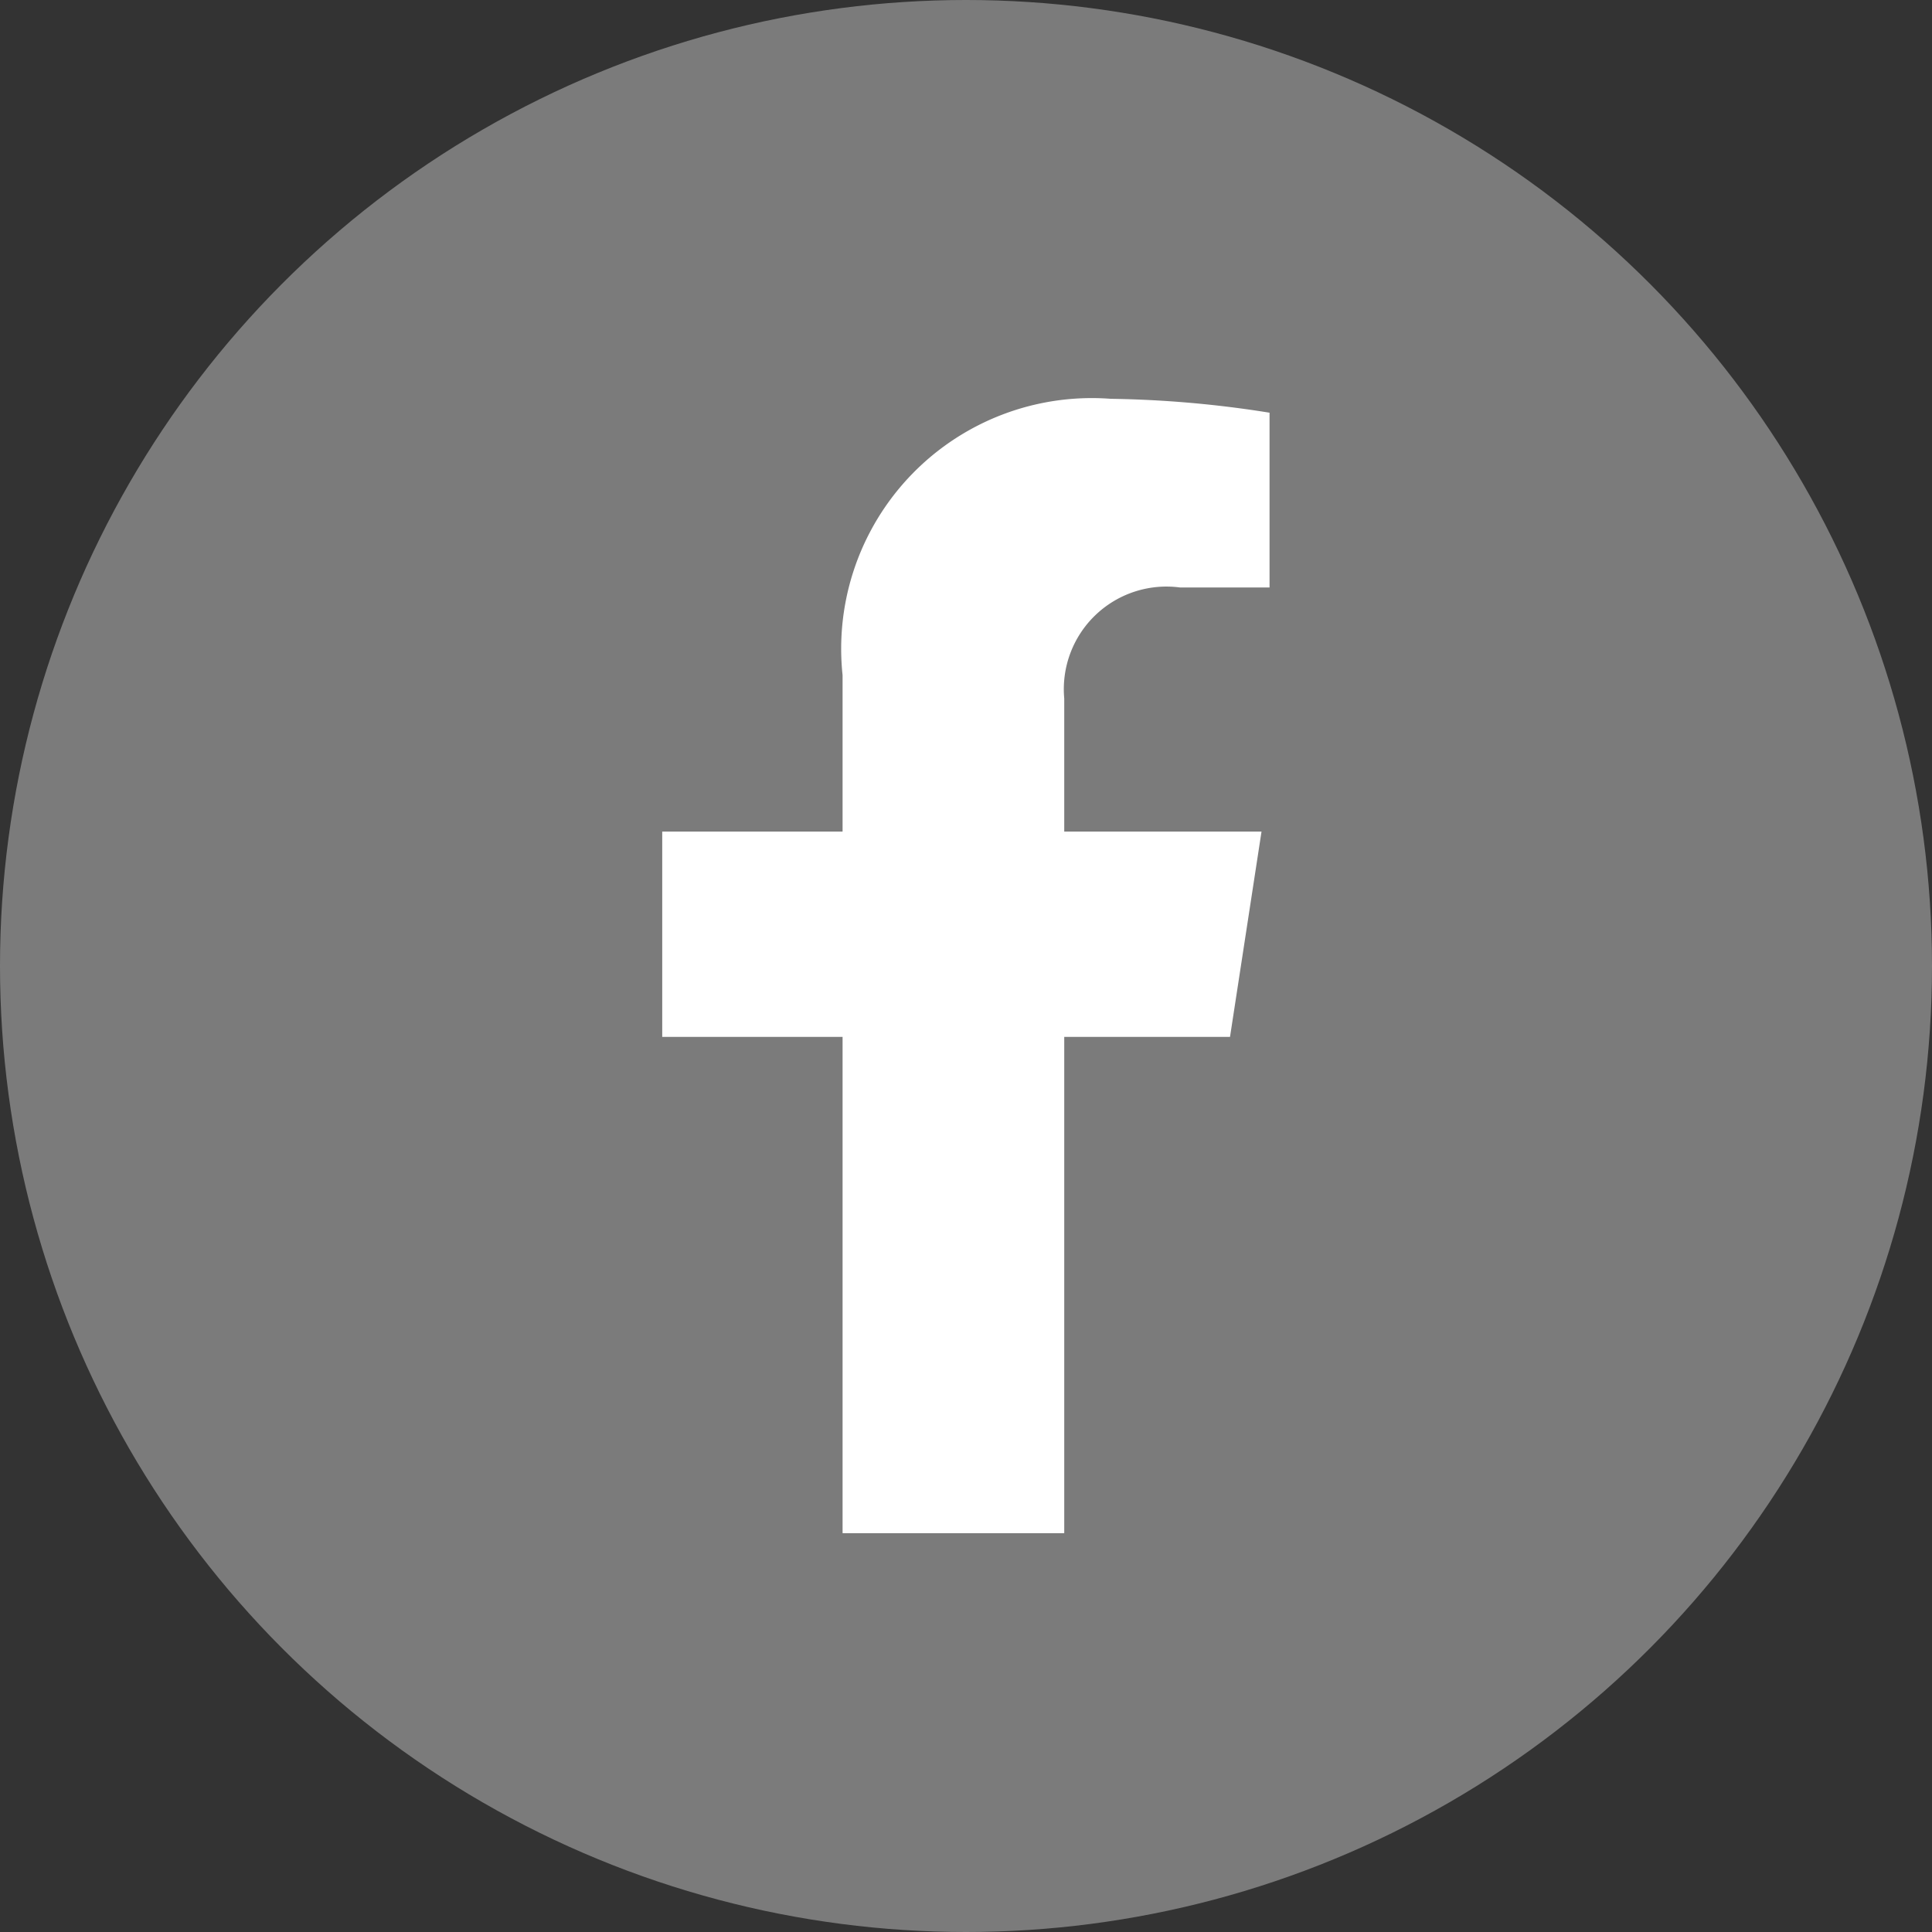
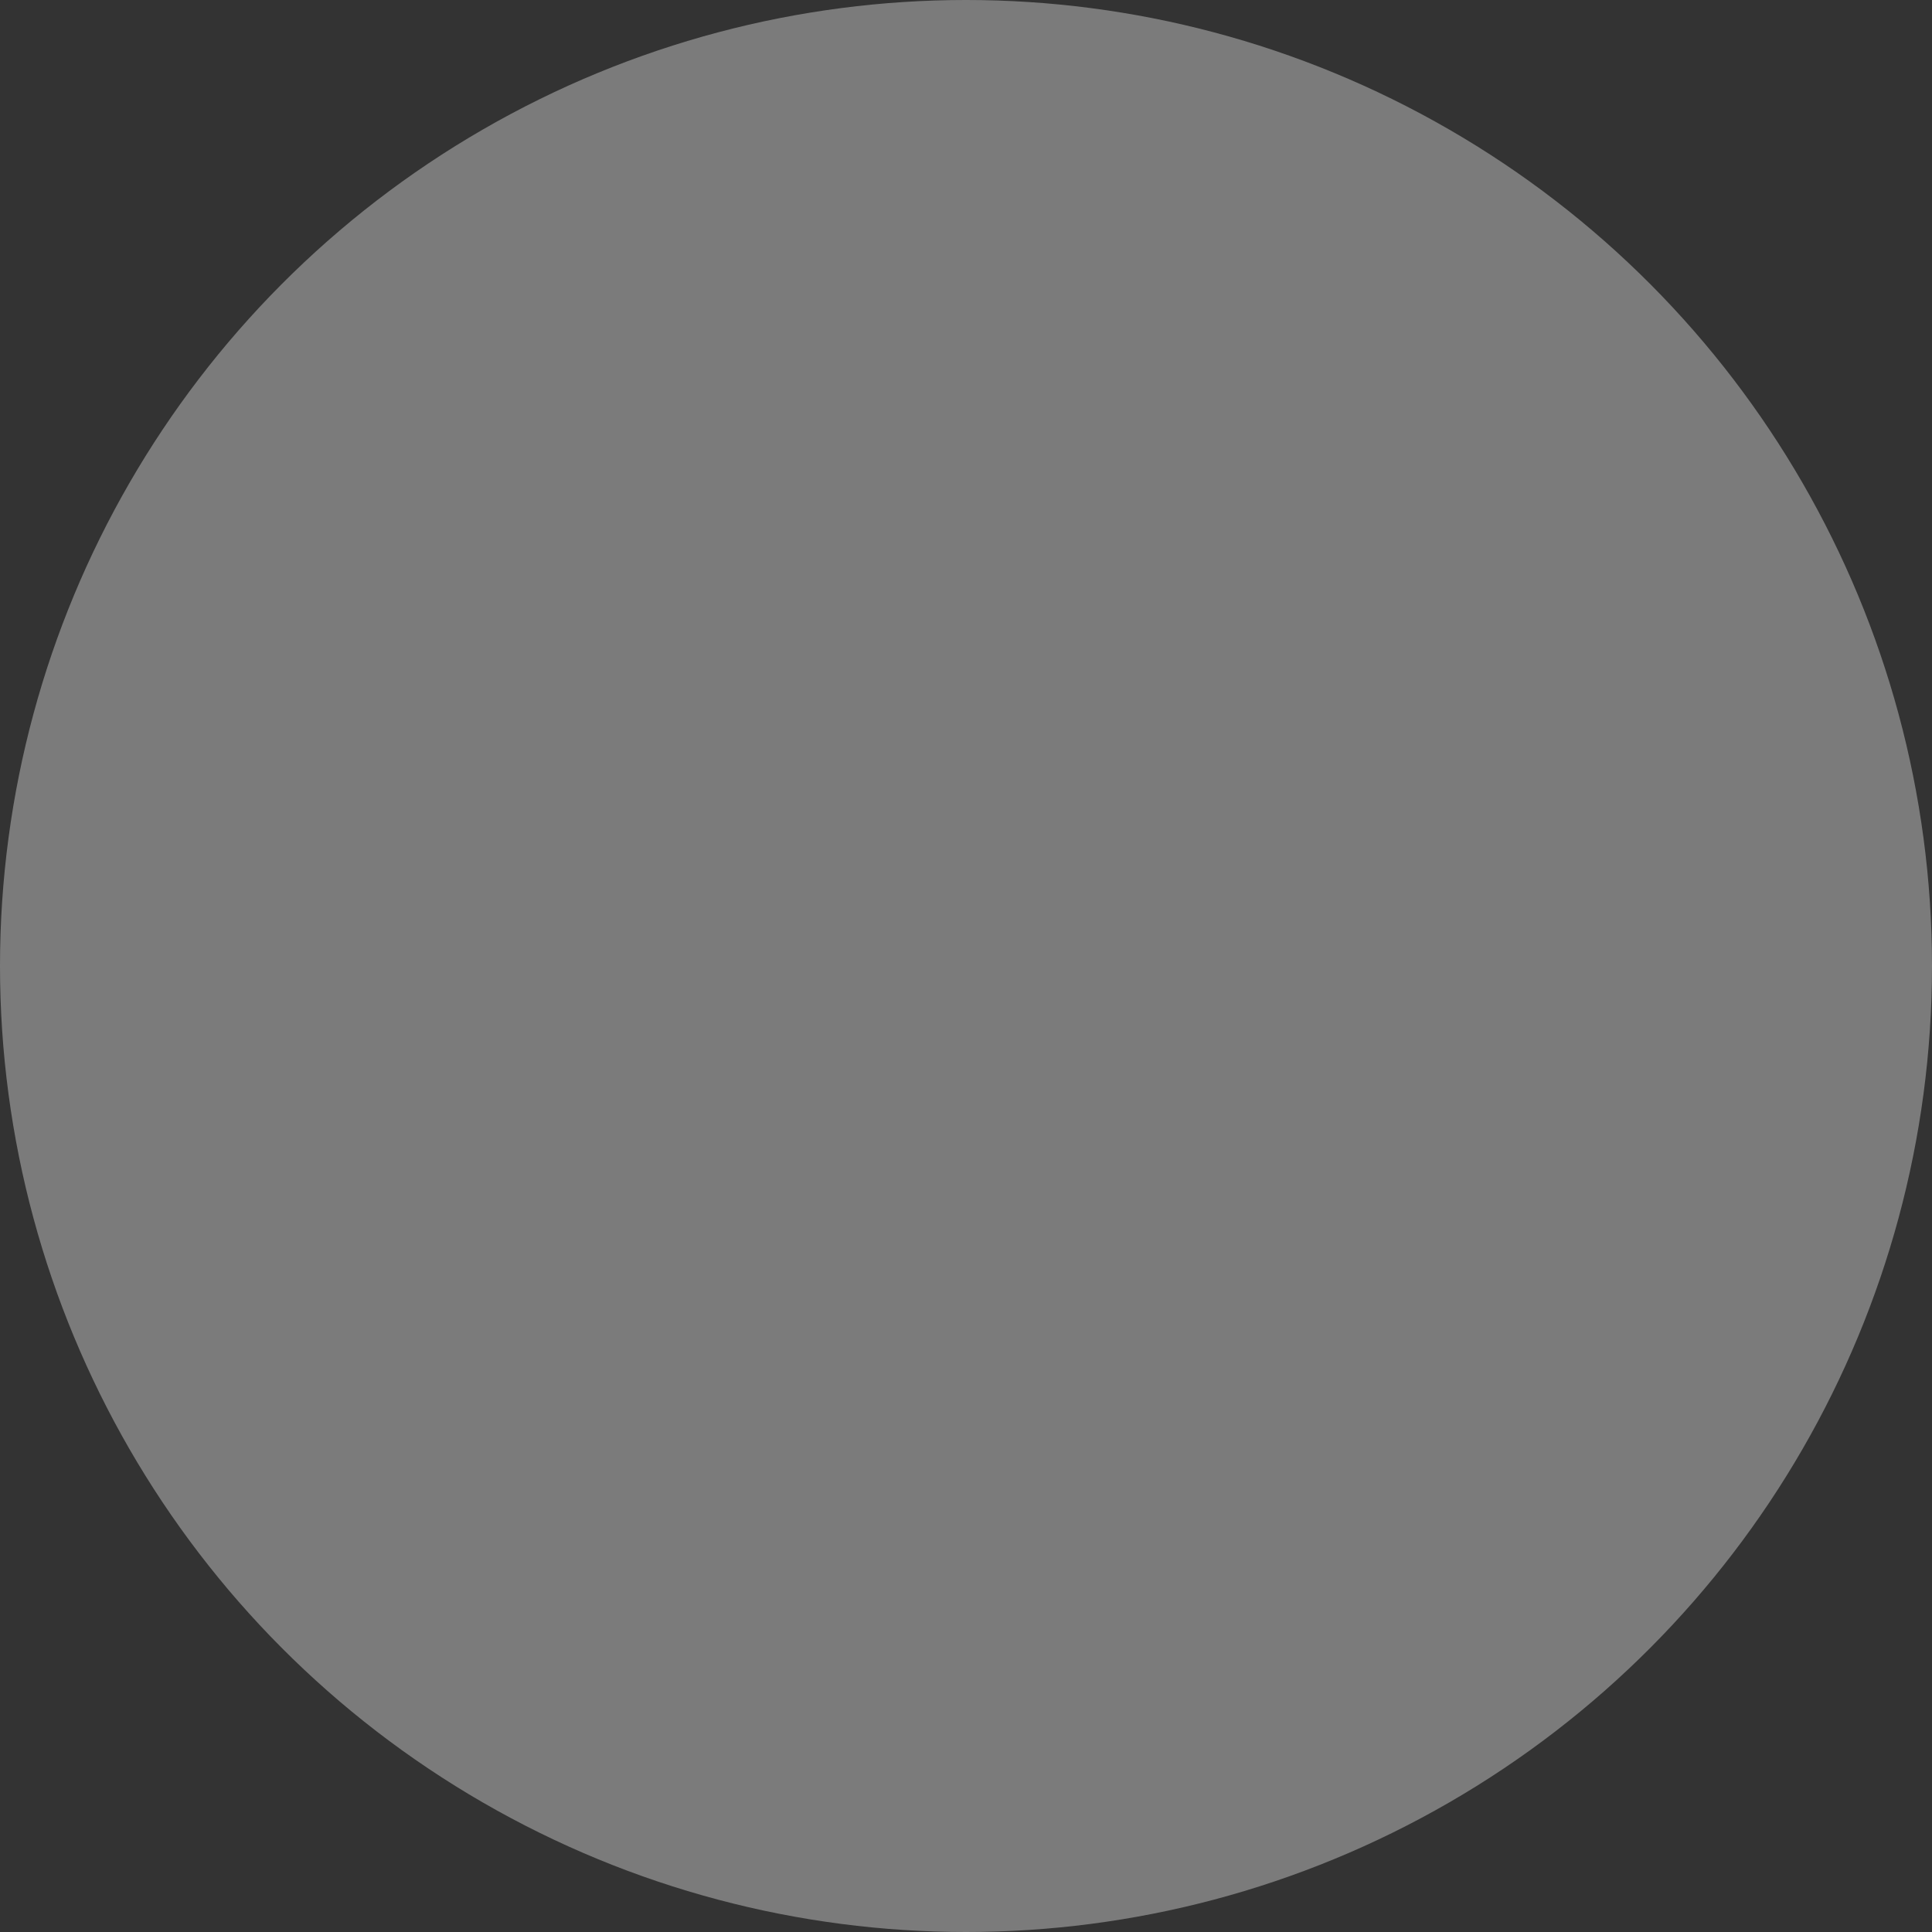
<svg xmlns="http://www.w3.org/2000/svg" width="26" height="26" viewBox="0 0 26 26">
  <rect x="0" y="0" width="26" height="26" fill="#333333" stroke="none" />
  <g id="facebook" transform="translate(9487.907 12051.299)">
    <circle id="Ellipse_50" data-name="Ellipse 50" cx="13" cy="13" r="13" transform="translate(-9487.907 -12051.299)" fill="#7b7b7b" />
-     <path id="facebook-f" d="M30.531,8.587l.424-2.763H28.3V4.032a1.381,1.381,0,0,1,1.558-1.493h1.205V.187A14.7,14.7,0,0,0,28.927,0a3.373,3.373,0,0,0-3.61,3.719V5.824H22.89V8.587h2.427v6.679H28.3V8.587Z" transform="translate(-9501.885 -12045.932)" fill="#fff" />
  </g>
</svg>